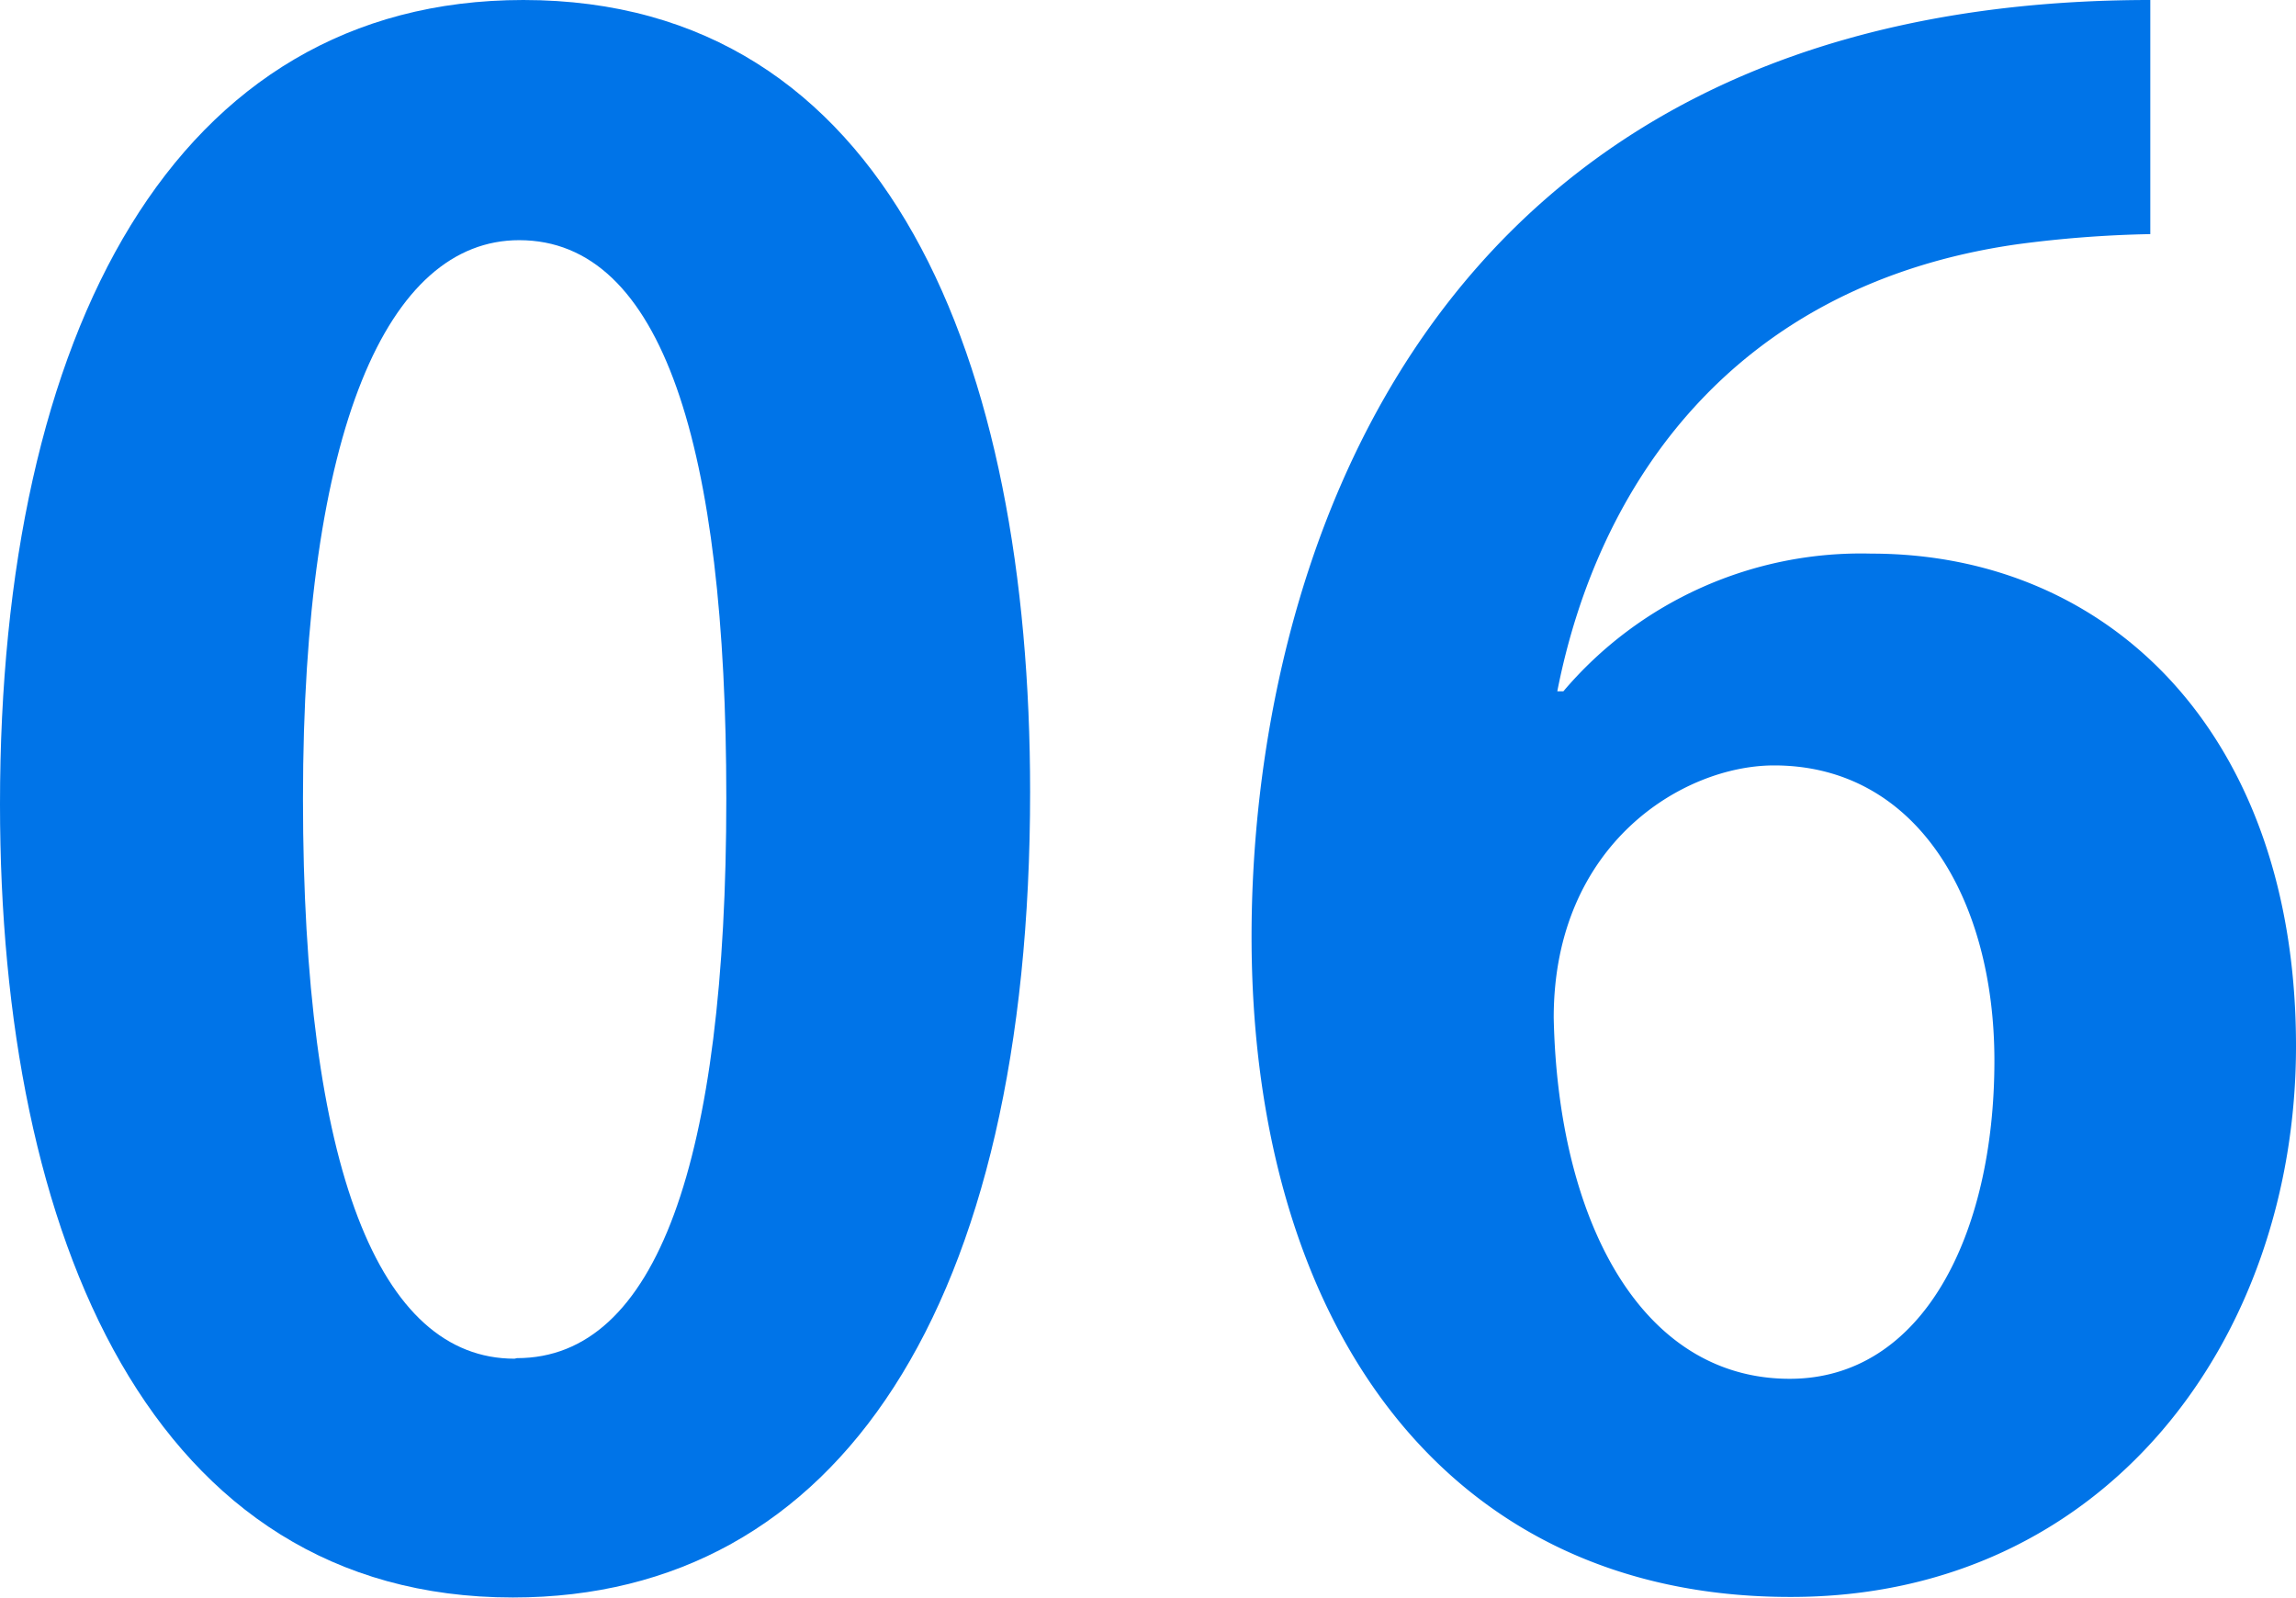
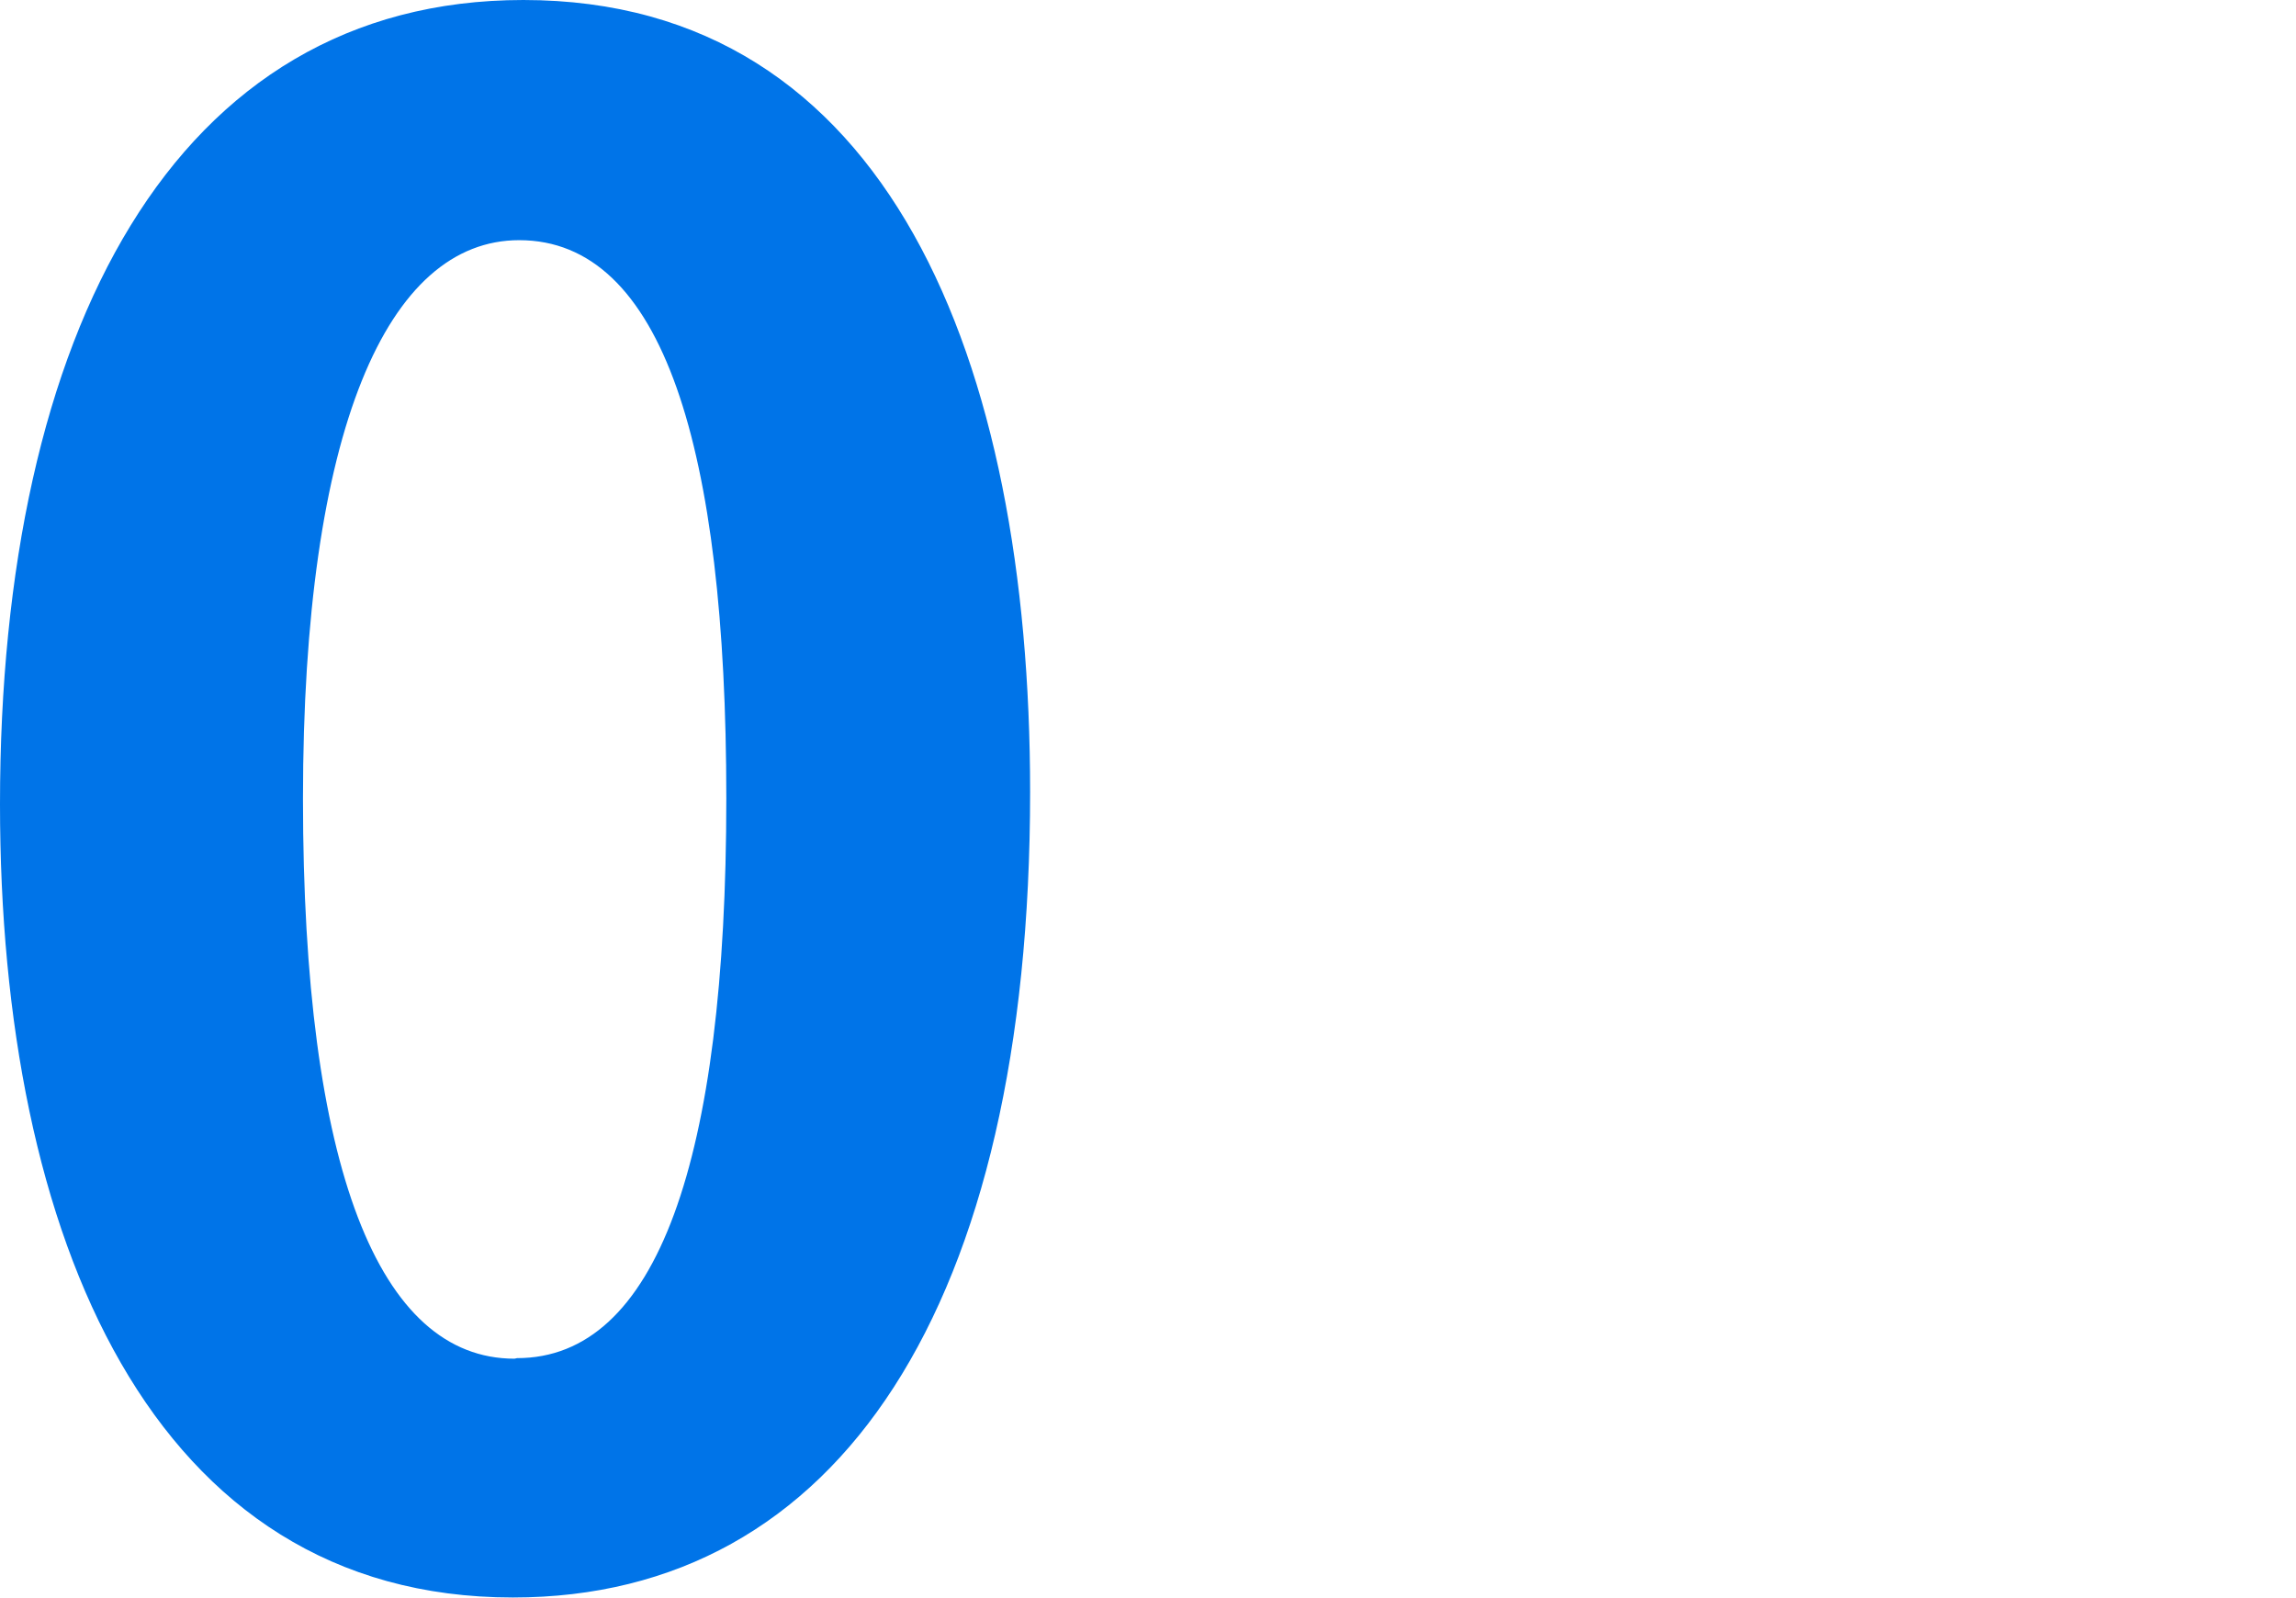
<svg xmlns="http://www.w3.org/2000/svg" viewBox="0 0 83.36 58.03">
  <defs>
    <style>.cls-1{fill:#0074e8;}</style>
  </defs>
  <g id="レイヤー_2" data-name="レイヤー 2">
    <g id="共有コメント">
      <path class="cls-1" d="M0,29.2C0,12.07,6.33,0,19,0,32.26,0,37.4,13.11,37.4,28.75,37.4,47.38,30.47,58,18.62,58,5.51,58,0,44.92,0,29.2ZM18.77,49.31c5.07,0,7.6-7.15,7.6-20.33,0-12.74-2.31-20.26-7.52-20.26C14.08,8.72,11,15.57,11,29s2.76,20.33,7.68,20.33Z" />
-       <path class="cls-1" d="M56.76,25.1a14.17,14.17,0,0,1,11.18-5c8.71,0,15.42,6.63,15.42,17.88,0,10.65-6.93,20-18.33,20C52.29,58,45.44,47.82,45.44,34c0-12.88,5.81-34,32.63-34v8.5a42.09,42.09,0,0,0-4.84.37C62.87,10.35,58,17.65,56.54,25.1ZM72.41,38.51c0-5.88-2.83-10.72-8-10.72-3.28,0-8,2.83-8,9.16.15,7.3,3.13,13.11,8.57,13.11C69.8,50.06,72.41,44.84,72.41,38.51Z" />
    </g>
  </g>
</svg>